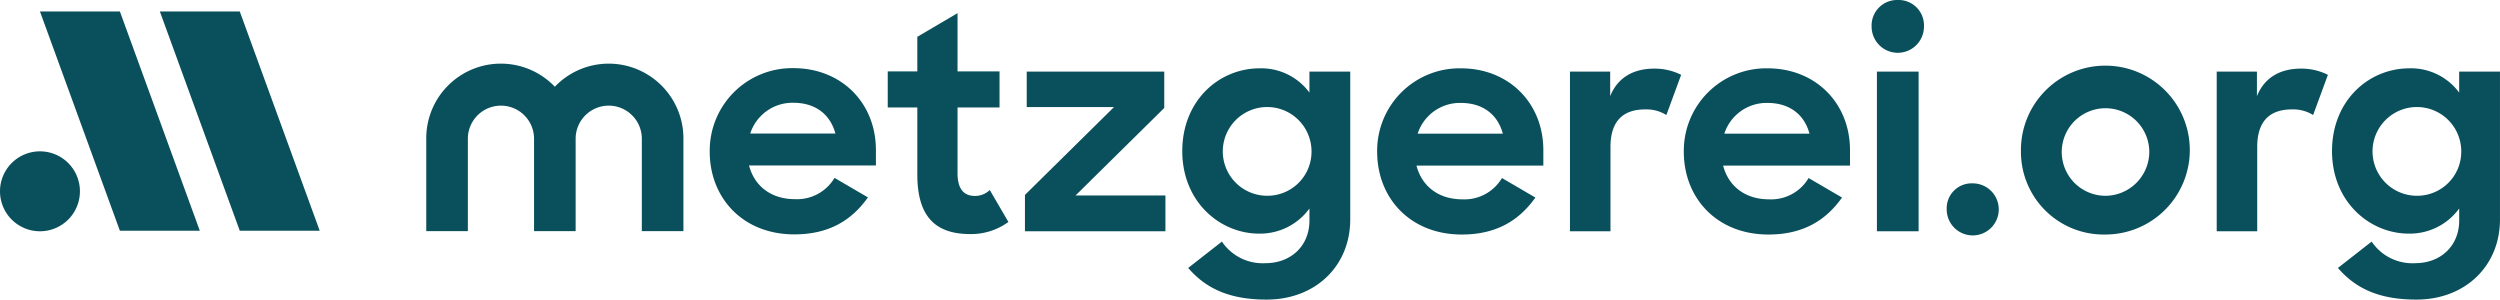
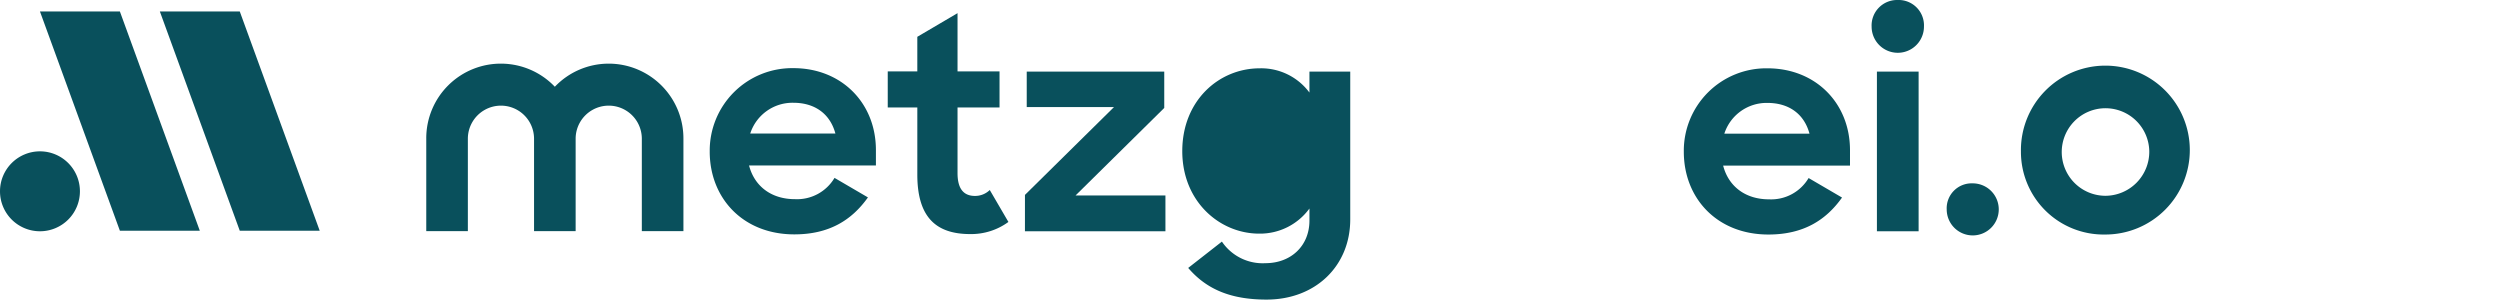
<svg xmlns="http://www.w3.org/2000/svg" width="484.003" height="58">
  <defs>
    <clipPath id="a">
      <path fill="#09505c" d="M0 0h484.003v58H0z" data-name="Rectangle 2903" />
    </clipPath>
  </defs>
  <g data-name="Group 23144">
    <path fill="#09505c" d="m198.433 37.732 17.234-17h-16.891v-6.876H225.4v7.042l-17.177 16.949h17.406v6.928h-27.2Z" data-name="Path 16021" />
    <g data-name="Group 23140">
      <g fill="#09505c" clip-path="url(#a)" data-name="Group 23139">
-         <path d="M228.89 29.257c0-9.791 7.1-16.031 15-16.031a11.618 11.618 0 0 1 9.619 4.695v-4.065h7.9v28.627c0 8.989-6.7 15.517-16.2 15.517-7.044 0-11.681-2.062-15.173-6.127l6.526-5.1a9.517 9.517 0 0 0 8.417 4.18c4.982 0 8.531-3.379 8.531-8.245v-2.343a11.83 11.83 0 0 1-9.734 4.866c-7.615 0-14.886-6.183-14.886-15.974m25.021-.057a8.589 8.589 0 1 0-8.589 8.7 8.532 8.532 0 0 0 8.589-8.7" data-name="Path 16022" />
-         <path d="M266.619 29.372a15.962 15.962 0 0 1 16.2-16.146c9.275 0 15.974 6.7 15.974 15.86v2.977h-24.559c1.03 4.008 4.294 6.527 8.875 6.527a8.431 8.431 0 0 0 7.673-4.122l6.469 3.779c-3.092 4.351-7.443 7.157-14.257 7.157-9.963 0-16.375-7.043-16.375-16.032m7.844-3.492h16.489c-1.03-3.836-4.008-5.954-8.13-5.954a8.6 8.6 0 0 0-8.36 5.954" data-name="Path 16023" />
-         <path d="M303.947 13.856h7.786v4.753c1.488-3.665 4.58-5.325 8.532-5.325a11.477 11.477 0 0 1 5.21 1.2l-2.863 7.787a7.232 7.232 0 0 0-4.122-1.088c-4.065 0-6.7 2.061-6.7 7.271v16.32h-7.844Z" data-name="Path 16024" />
+         <path d="M228.89 29.257c0-9.791 7.1-16.031 15-16.031a11.618 11.618 0 0 1 9.619 4.695v-4.065h7.9v28.627c0 8.989-6.7 15.517-16.2 15.517-7.044 0-11.681-2.062-15.173-6.127l6.526-5.1a9.517 9.517 0 0 0 8.417 4.18c4.982 0 8.531-3.379 8.531-8.245v-2.343a11.83 11.83 0 0 1-9.734 4.866c-7.615 0-14.886-6.183-14.886-15.974m25.021-.057" data-name="Path 16022" />
        <path d="M325.988 29.372a15.962 15.962 0 0 1 16.2-16.146c9.276 0 15.974 6.7 15.974 15.86v2.977h-24.559c1.031 4.008 4.295 6.527 8.875 6.527a8.429 8.429 0 0 0 7.672-4.122l6.47 3.779c-3.092 4.351-7.444 7.157-14.257 7.157-9.963 0-16.375-7.043-16.375-16.032m7.844-3.492h16.489c-1.03-3.836-4.007-5.954-8.13-5.954a8.6 8.6 0 0 0-8.359 5.954" data-name="Path 16025" />
        <path d="M367.381 0a4.915 4.915 0 0 1 5.1 5.153 5.067 5.067 0 0 1-10.134 0A4.934 4.934 0 0 1 367.381 0m-4.008 13.856h8.073v30.918h-8.073Z" data-name="Path 16026" />
        <path d="M381.865 35.498a5.039 5.039 0 1 1-4.981 5.038 4.826 4.826 0 0 1 4.981-5.038" data-name="Path 16027" />
        <path d="M391.255 29.315a16.348 16.348 0 1 1 16.318 16.089 16.009 16.009 0 0 1-16.318-16.089m24.848-.057a8.475 8.475 0 1 0-8.473 8.646 8.53 8.53 0 0 0 8.473-8.646" data-name="Path 16028" />
-         <path d="M429.158 13.856h7.786v4.753c1.489-3.665 4.581-5.325 8.532-5.325a11.475 11.475 0 0 1 5.21 1.2l-2.863 7.787a7.238 7.238 0 0 0-4.123-1.088c-4.065 0-6.7 2.061-6.7 7.271v16.32h-7.842Z" data-name="Path 16029" />
-         <path d="M451.481 29.257c0-9.791 7.1-16.031 15-16.031a11.617 11.617 0 0 1 9.618 4.695v-4.065h7.9v28.627c0 8.989-6.7 15.517-16.2 15.517-7.043 0-11.681-2.062-15.173-6.127l6.527-5.1a9.516 9.516 0 0 0 8.417 4.18c4.982 0 8.531-3.379 8.531-8.245v-2.343a11.83 11.83 0 0 1-9.733 4.866c-7.615 0-14.887-6.183-14.887-15.974m25.021-.057a8.589 8.589 0 1 0-8.589 8.7 8.532 8.532 0 0 0 8.589-8.7" data-name="Path 16030" />
        <path d="M137.405 29.339a15.962 15.962 0 0 1 16.2-16.146c9.275 0 15.973 6.7 15.973 15.86v2.977h-24.561c1.031 4.008 4.295 6.527 8.876 6.527a8.429 8.429 0 0 0 7.672-4.118l6.469 3.779c-3.092 4.351-7.443 7.157-14.257 7.157-9.963 0-16.375-7.043-16.375-16.032m7.844-3.492h16.489c-1.031-3.836-4.008-5.955-8.13-5.955a8.6 8.6 0 0 0-8.36 5.955" data-name="Path 16031" />
        <path d="M171.868 13.826h5.725v-6.7l7.787-4.58v11.28h8.131v6.985h-8.131v12.712c0 3.263 1.375 4.408 3.379 4.408a4.069 4.069 0 0 0 2.863-1.145l3.607 6.184a12.226 12.226 0 0 1-7.386 2.347c-6.469 0-10.249-3.092-10.249-11.508v-13h-5.725Z" data-name="Path 16032" />
        <path d="M117.852 12.321a14.409 14.409 0 0 0-10.434 4.474 14.442 14.442 0 0 0-24.893 9.984v17.966h8.053V26.78a6.407 6.407 0 0 1 12.813 0v17.965h8.054V26.78a6.407 6.407 0 0 1 12.813 0v17.965h8.054V26.78a14.476 14.476 0 0 0-14.46-14.459" data-name="Path 16033" />
        <path d="M46.42 44.67 30.947 2.222H46.42L61.894 44.67Z" data-name="Path 16034" />
        <path d="M23.21 44.67 7.737 2.222H23.21L38.684 44.67Z" data-name="Path 16035" />
        <path d="M0 37.037A7.737 7.737 0 1 0 7.737 29.3 7.737 7.737 0 0 0 0 37.037" data-name="Path 16036" />
      </g>
    </g>
  </g>
</svg>